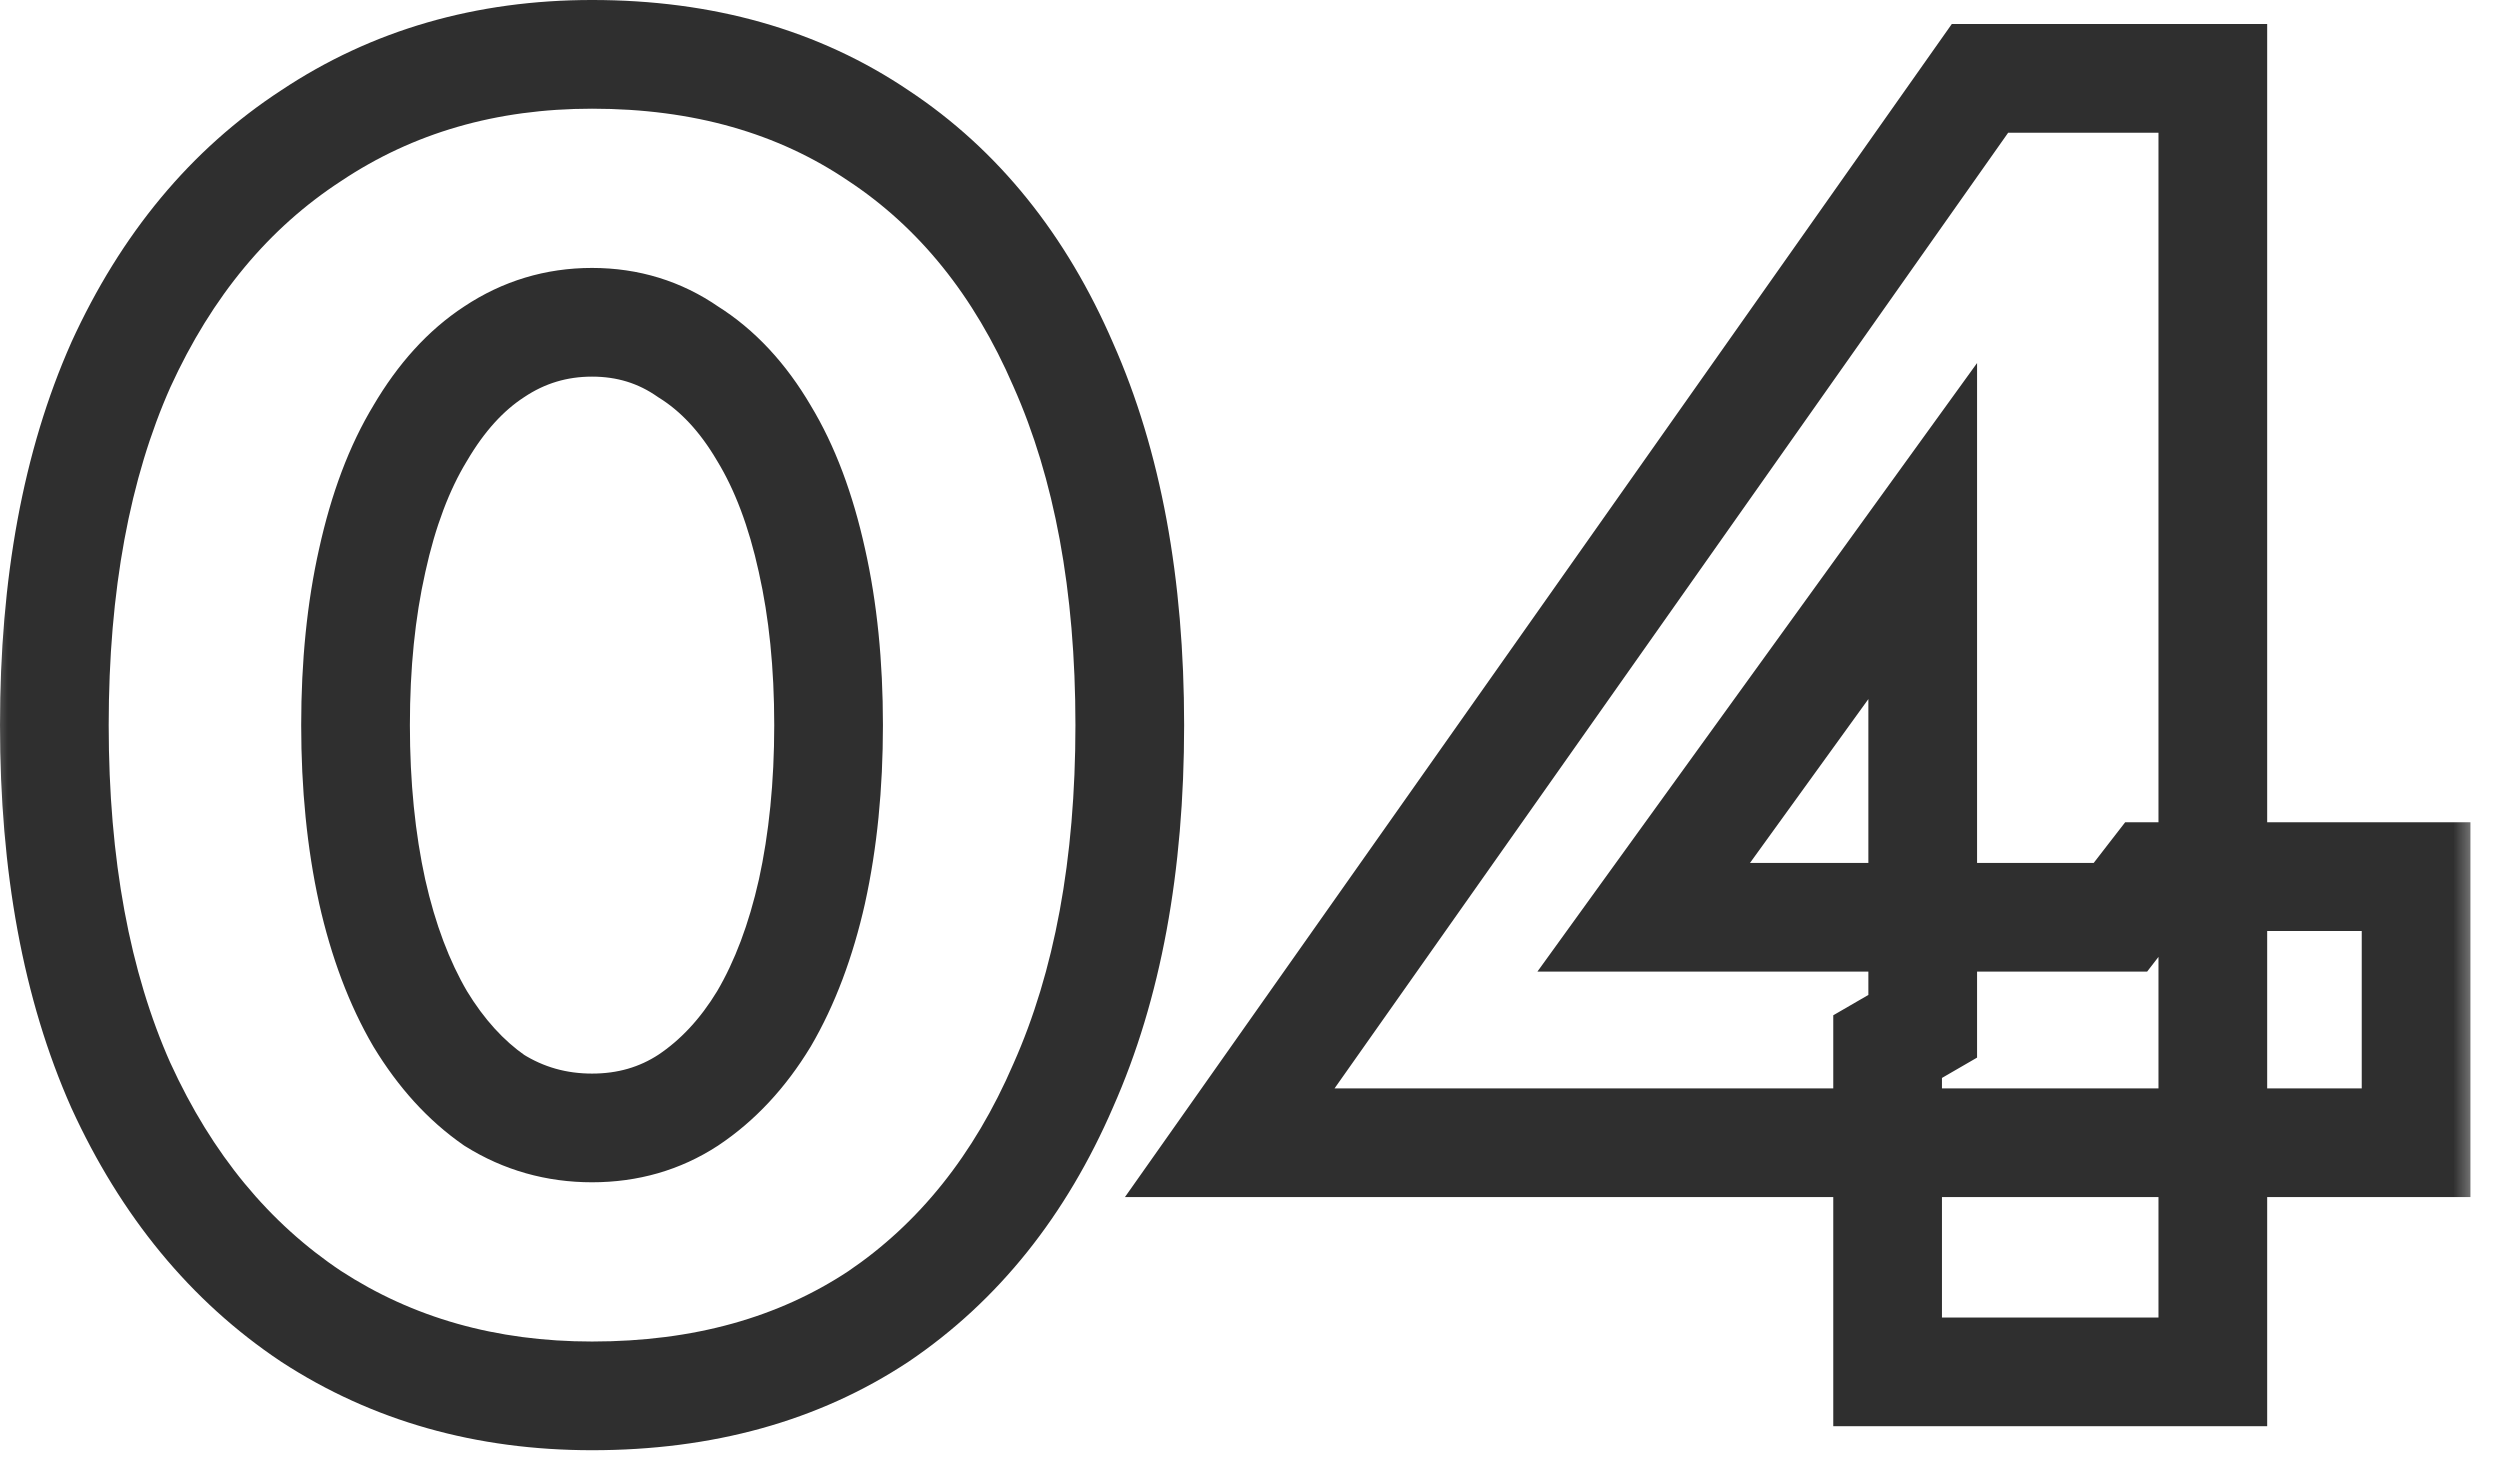
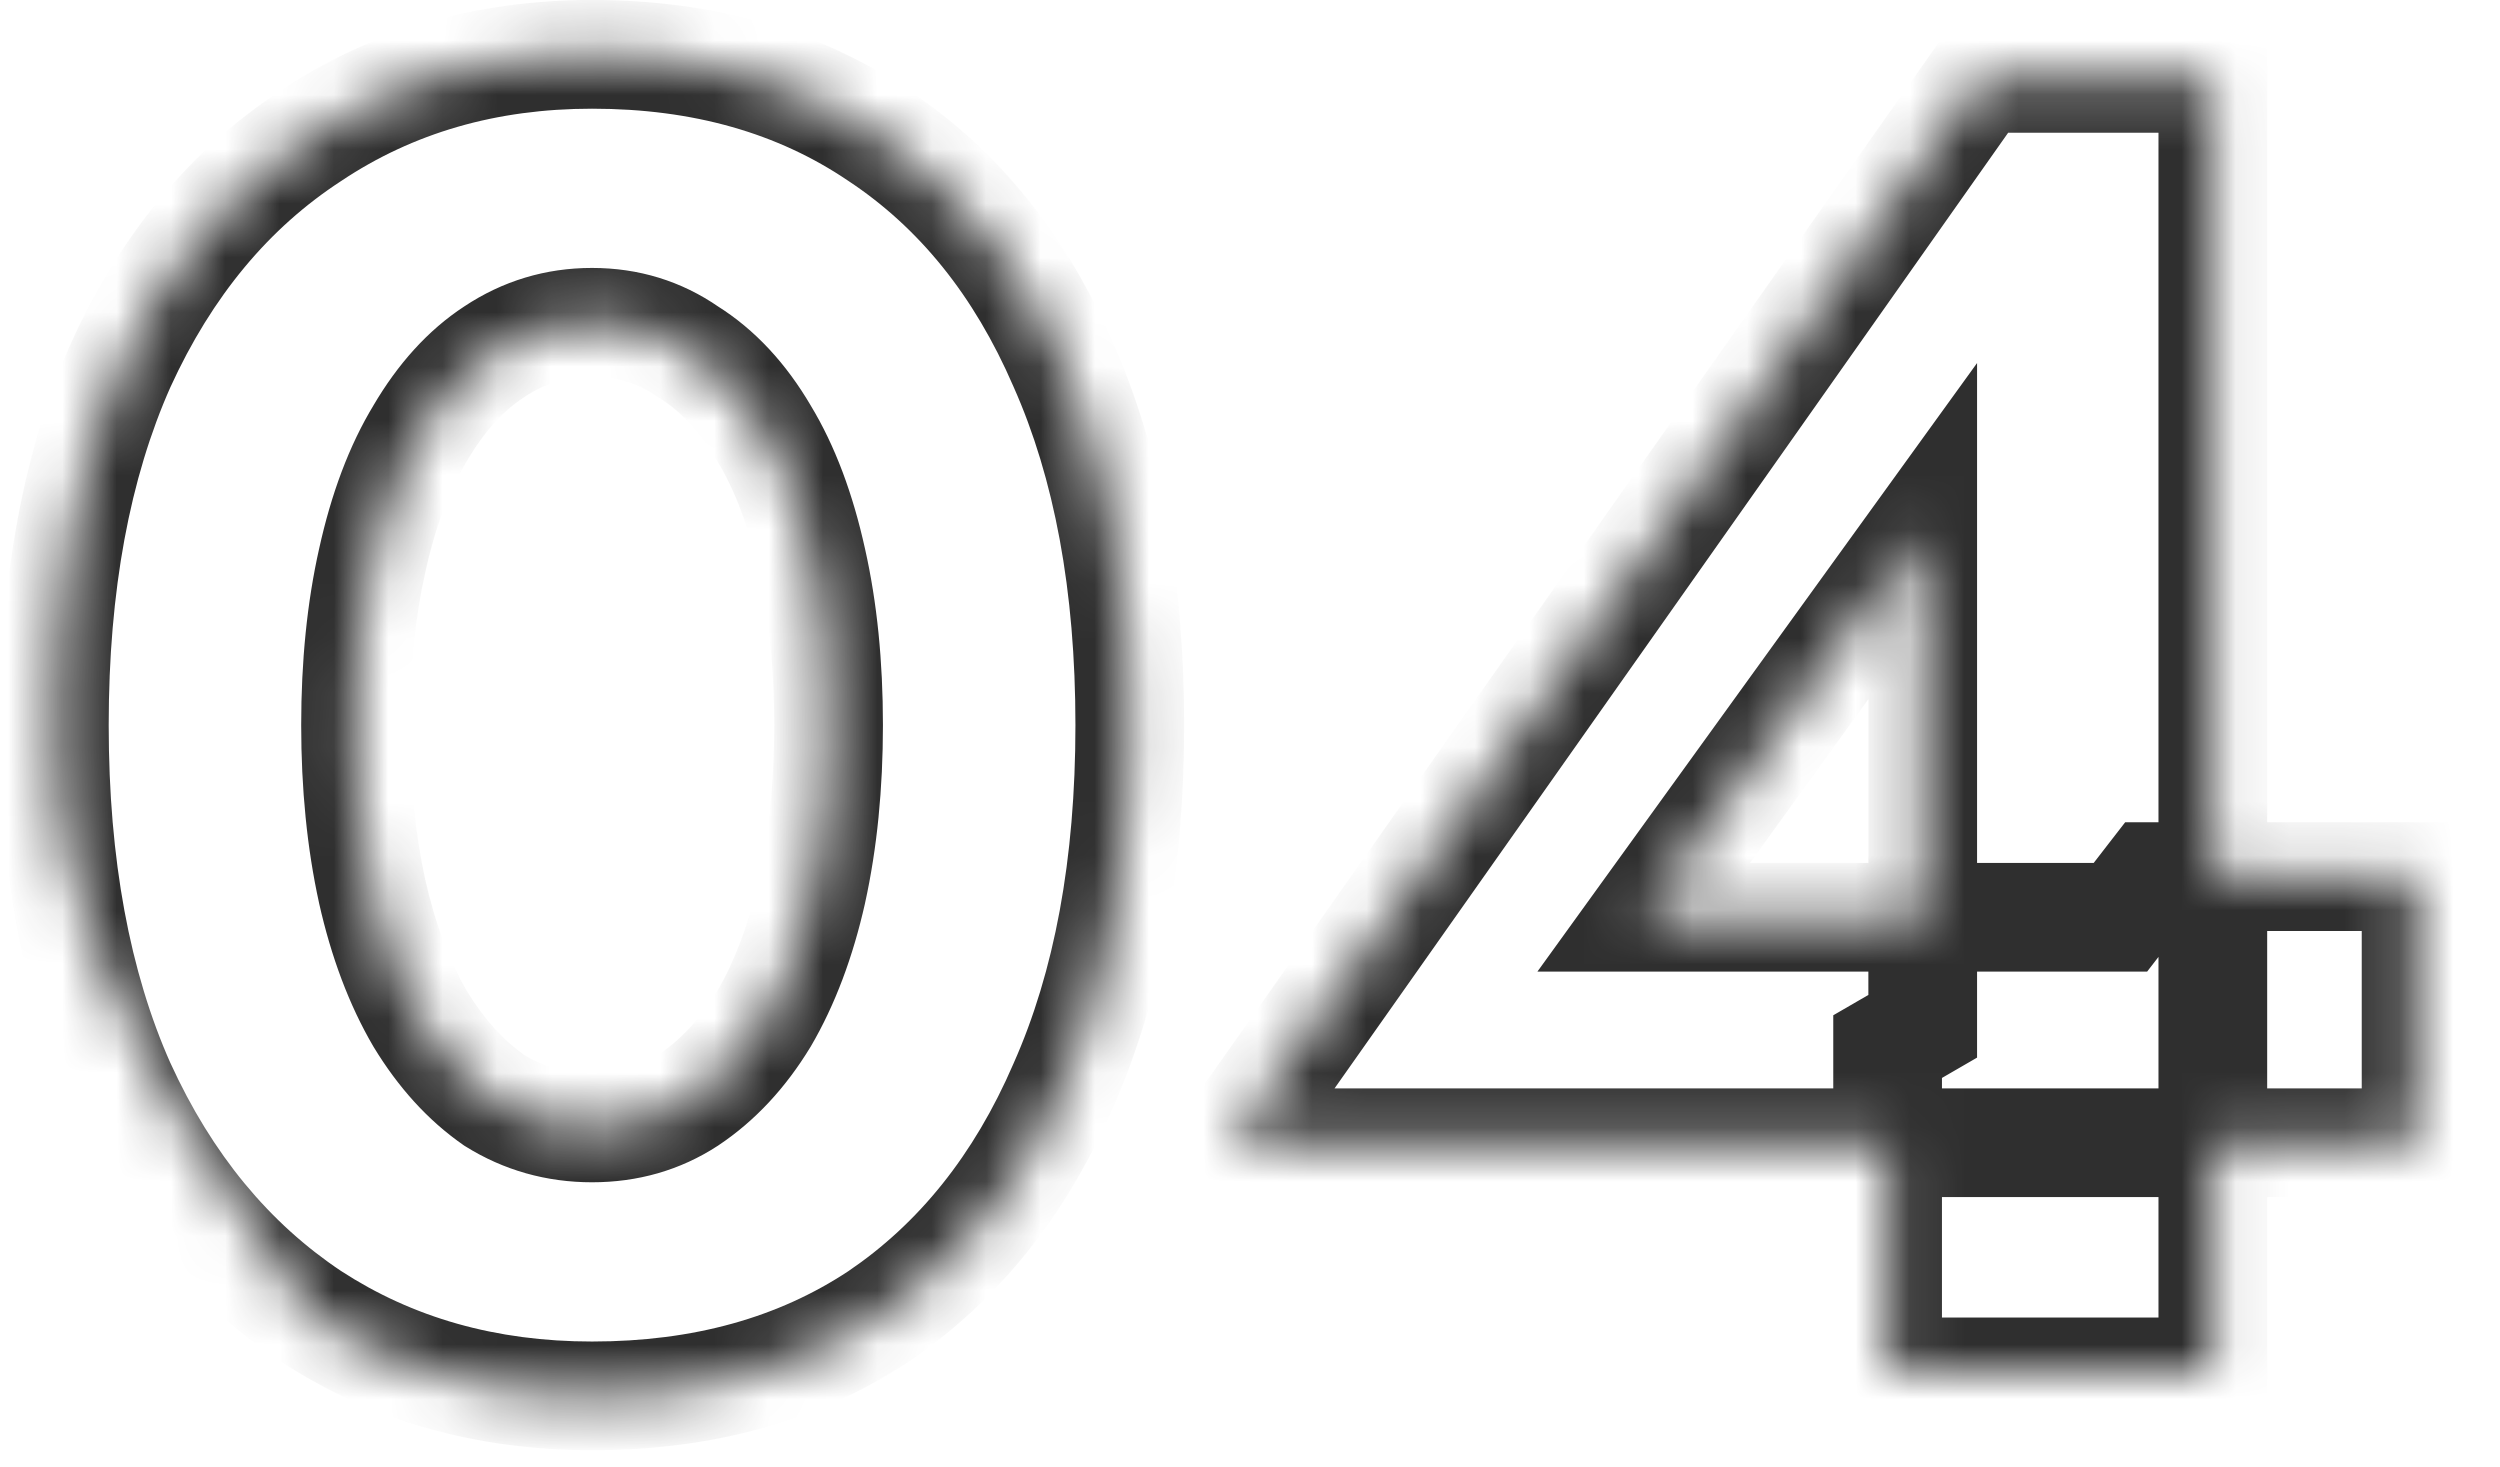
<svg xmlns="http://www.w3.org/2000/svg" width="46" height="27" viewBox="0 0 46 27" fill="none">
  <mask id="path-1-outside-1_49_7" maskUnits="userSpaceOnUse" x="-0.36" y="-0.758" width="46" height="28" fill="black">
-     <rect fill="white" x="-0.36" y="-0.758" width="46" height="28" />
-     <path d="M6.542 13.342C6.542 14.453 6.644 15.473 6.848 16.402C7.052 17.309 7.347 18.091 7.732 18.748C8.117 19.383 8.571 19.881 9.092 20.244C9.636 20.584 10.237 20.754 10.894 20.754C11.551 20.754 12.141 20.584 12.662 20.244C13.206 19.881 13.671 19.383 14.056 18.748C14.441 18.091 14.736 17.309 14.94 16.402C15.144 15.473 15.246 14.453 15.246 13.342C15.246 12.231 15.144 11.223 14.94 10.316C14.736 9.387 14.441 8.605 14.056 7.97C13.671 7.313 13.206 6.814 12.662 6.474C12.141 6.111 11.551 5.93 10.894 5.93C10.237 5.93 9.636 6.111 9.092 6.474C8.571 6.814 8.117 7.313 7.732 7.97C7.347 8.605 7.052 9.387 6.848 10.316C6.644 11.223 6.542 12.231 6.542 13.342ZM1 13.342C1 10.758 1.408 8.548 2.224 6.712C3.063 4.876 4.23 3.471 5.726 2.496C7.222 1.499 8.945 1 10.894 1C12.934 1 14.691 1.499 16.164 2.496C17.637 3.471 18.771 4.876 19.564 6.712C20.38 8.548 20.788 10.758 20.788 13.342C20.788 15.926 20.38 18.136 19.564 19.972C18.771 21.808 17.637 23.225 16.164 24.222C14.691 25.197 12.934 25.684 10.894 25.684C8.945 25.684 7.222 25.197 5.726 24.222C4.23 23.225 3.063 21.808 2.224 19.972C1.408 18.136 1 15.926 1 13.342ZM22.628 21.026L36.432 1.442H40.716V25.242H34.732V19.258L35.378 18.884V9.772L30.244 16.878H39.016L39.594 16.13H44.456V21.026H22.628Z" />
+     <path d="M6.542 13.342C6.542 14.453 6.644 15.473 6.848 16.402C7.052 17.309 7.347 18.091 7.732 18.748C8.117 19.383 8.571 19.881 9.092 20.244C9.636 20.584 10.237 20.754 10.894 20.754C11.551 20.754 12.141 20.584 12.662 20.244C13.206 19.881 13.671 19.383 14.056 18.748C14.441 18.091 14.736 17.309 14.94 16.402C15.144 15.473 15.246 14.453 15.246 13.342C15.246 12.231 15.144 11.223 14.94 10.316C14.736 9.387 14.441 8.605 14.056 7.97C13.671 7.313 13.206 6.814 12.662 6.474C12.141 6.111 11.551 5.93 10.894 5.93C10.237 5.93 9.636 6.111 9.092 6.474C8.571 6.814 8.117 7.313 7.732 7.97C7.347 8.605 7.052 9.387 6.848 10.316C6.644 11.223 6.542 12.231 6.542 13.342ZM1 13.342C1 10.758 1.408 8.548 2.224 6.712C3.063 4.876 4.23 3.471 5.726 2.496C7.222 1.499 8.945 1 10.894 1C12.934 1 14.691 1.499 16.164 2.496C17.637 3.471 18.771 4.876 19.564 6.712C20.38 8.548 20.788 10.758 20.788 13.342C20.788 15.926 20.38 18.136 19.564 19.972C18.771 21.808 17.637 23.225 16.164 24.222C14.691 25.197 12.934 25.684 10.894 25.684C8.945 25.684 7.222 25.197 5.726 24.222C1.408 18.136 1 15.926 1 13.342ZM22.628 21.026L36.432 1.442H40.716V25.242H34.732V19.258L35.378 18.884V9.772L30.244 16.878H39.016L39.594 16.13H44.456V21.026H22.628Z" />
  </mask>
  <path d="M6.848 16.402L5.871 16.616L5.872 16.622L6.848 16.402ZM7.732 18.748L6.869 19.254L6.873 19.26L6.877 19.267L7.732 18.748ZM9.092 20.244L8.521 21.065L8.541 21.079L8.562 21.092L9.092 20.244ZM12.662 20.244L13.208 21.082L13.217 21.076L12.662 20.244ZM14.056 18.748L14.911 19.267L14.915 19.26L14.919 19.254L14.056 18.748ZM14.94 16.402L15.916 16.622L15.917 16.616L14.94 16.402ZM14.94 10.316L13.963 10.53L13.964 10.536L14.94 10.316ZM14.056 7.97L13.193 8.476L13.197 8.482L13.201 8.489L14.056 7.97ZM12.662 6.474L12.091 7.295L12.111 7.309L12.132 7.322L12.662 6.474ZM9.092 6.474L9.638 7.312L9.647 7.306L9.092 6.474ZM7.732 7.97L8.587 8.489L8.591 8.482L8.595 8.476L7.732 7.97ZM6.848 10.316L7.824 10.536L7.825 10.53L6.848 10.316ZM2.224 6.712L1.314 6.296L1.31 6.306L2.224 6.712ZM5.726 2.496L6.272 3.334L6.281 3.328L5.726 2.496ZM16.164 2.496L15.603 3.324L15.612 3.33L16.164 2.496ZM19.564 6.712L18.646 7.109L18.65 7.118L19.564 6.712ZM19.564 19.972L18.65 19.566L18.646 19.575L19.564 19.972ZM16.164 24.222L16.716 25.056L16.725 25.05L16.164 24.222ZM5.726 24.222L5.171 25.054L5.18 25.06L5.726 24.222ZM2.224 19.972L1.31 20.378L1.314 20.387L2.224 19.972ZM6.542 13.342H5.542C5.542 14.513 5.649 15.606 5.871 16.616L6.848 16.402L7.825 16.188C7.639 15.339 7.542 14.392 7.542 13.342H6.542ZM6.848 16.402L5.872 16.622C6.094 17.608 6.422 18.49 6.869 19.254L7.732 18.748L8.595 18.242C8.272 17.691 8.01 17.01 7.824 16.182L6.848 16.402ZM7.732 18.748L6.877 19.267C7.323 20.001 7.867 20.61 8.521 21.065L9.092 20.244L9.663 19.423C9.274 19.152 8.912 18.764 8.587 18.229L7.732 18.748ZM9.092 20.244L8.562 21.092C9.269 21.534 10.054 21.754 10.894 21.754V20.754V19.754C10.419 19.754 10.003 19.634 9.622 19.396L9.092 20.244ZM10.894 20.754V21.754C11.734 21.754 12.515 21.534 13.208 21.082L12.662 20.244L12.116 19.406C11.766 19.634 11.369 19.754 10.894 19.754V20.754ZM12.662 20.244L13.217 21.076C13.898 20.622 14.46 20.01 14.911 19.267L14.056 18.748L13.201 18.229C12.882 18.756 12.514 19.141 12.107 19.412L12.662 20.244ZM14.056 18.748L14.919 19.254C15.366 18.49 15.694 17.608 15.916 16.622L14.94 16.402L13.964 16.182C13.778 17.01 13.517 17.691 13.193 18.242L14.056 18.748ZM14.94 16.402L15.917 16.616C16.139 15.606 16.246 14.513 16.246 13.342H15.246H14.246C14.246 14.392 14.149 15.339 13.963 16.188L14.94 16.402ZM15.246 13.342H16.246C16.246 12.171 16.139 11.088 15.916 10.096L14.94 10.316L13.964 10.536C14.149 11.358 14.246 12.291 14.246 13.342H15.246ZM14.94 10.316L15.917 10.101C15.695 9.093 15.367 8.202 14.911 7.451L14.056 7.97L13.201 8.489C13.516 9.007 13.777 9.68 13.963 10.53L14.94 10.316ZM14.056 7.97L14.919 7.464C14.467 6.694 13.896 6.066 13.192 5.626L12.662 6.474L12.132 7.322C12.516 7.562 12.874 7.932 13.193 8.476L14.056 7.97ZM12.662 6.474L13.233 5.653C12.538 5.17 11.748 4.93 10.894 4.93V5.93V6.93C11.355 6.93 11.743 7.053 12.091 7.295L12.662 6.474ZM10.894 5.93V4.93C10.04 4.93 9.247 5.169 8.537 5.642L9.092 6.474L9.647 7.306C10.025 7.053 10.433 6.93 10.894 6.93V5.93ZM9.092 6.474L8.546 5.636C7.869 6.078 7.316 6.703 6.869 7.464L7.732 7.97L8.595 8.476C8.919 7.923 9.273 7.55 9.638 7.312L9.092 6.474ZM7.732 7.97L6.877 7.451C6.421 8.202 6.093 9.093 5.871 10.101L6.848 10.316L7.825 10.53C8.011 9.68 8.272 9.007 8.587 8.489L7.732 7.97ZM6.848 10.316L5.872 10.096C5.649 11.088 5.542 12.171 5.542 13.342H6.542H7.542C7.542 12.291 7.639 11.358 7.824 10.536L6.848 10.316ZM1 13.342H2C2 10.859 2.392 8.795 3.138 7.118L2.224 6.712L1.31 6.306C0.424 8.301 1.47521e-05 10.656 1.47521e-05 13.342H1ZM2.224 6.712L3.134 7.127C3.904 5.441 4.955 4.192 6.272 3.334L5.726 2.496L5.18 1.658C3.505 2.749 2.221 4.311 1.314 6.296L2.224 6.712ZM5.726 2.496L6.281 3.328C7.599 2.449 9.125 2 10.894 2V1V-5.91278e-05C8.765 -5.91278e-05 6.845 0.548 5.171 1.664L5.726 2.496ZM10.894 1V2C12.764 2 14.319 2.455 15.603 3.324L16.164 2.496L16.725 1.668C15.062 0.543 13.104 -5.91278e-05 10.894 -5.91278e-05V1ZM16.164 2.496L15.612 3.33C16.903 4.184 17.919 5.427 18.646 7.109L19.564 6.712L20.482 6.315C19.622 4.325 18.372 2.757 16.716 1.662L16.164 2.496ZM19.564 6.712L18.65 7.118C19.396 8.795 19.788 10.859 19.788 13.342H20.788H21.788C21.788 10.656 21.364 8.301 20.478 6.306L19.564 6.712ZM20.788 13.342H19.788C19.788 15.825 19.396 17.889 18.65 19.566L19.564 19.972L20.478 20.378C21.364 18.383 21.788 16.027 21.788 13.342H20.788ZM19.564 19.972L18.646 19.575C17.919 21.259 16.9 22.516 15.603 23.394L16.164 24.222L16.725 25.05C18.375 23.933 19.623 22.357 20.482 20.369L19.564 19.972ZM16.164 24.222L15.612 23.388C14.327 24.238 12.769 24.684 10.894 24.684V25.684V26.684C13.099 26.684 15.055 26.155 16.716 25.056L16.164 24.222ZM10.894 25.684V24.684C9.12 24.684 7.591 24.243 6.272 23.384L5.726 24.222L5.18 25.06C6.853 26.15 8.769 26.684 10.894 26.684V25.684ZM5.726 24.222L6.281 23.39C4.958 22.508 3.905 21.245 3.134 19.556L2.224 19.972L1.314 20.387C2.221 22.371 3.502 23.941 5.171 25.054L5.726 24.222ZM2.224 19.972L3.138 19.566C2.392 17.889 2 15.825 2 13.342H1H1.47521e-05C1.47521e-05 16.027 0.424 18.383 1.31 20.378L2.224 19.972ZM22.628 21.026L21.81 20.45L20.699 22.026H22.628V21.026ZM36.432 1.442V0.442H35.913L35.614 0.866L36.432 1.442ZM40.716 1.442H41.716V0.442H40.716V1.442ZM40.716 25.242V26.242H41.716V25.242H40.716ZM34.732 25.242H33.732V26.242H34.732V25.242ZM34.732 19.258L34.231 18.392L33.732 18.681V19.258H34.732ZM35.378 18.884L35.879 19.749L36.378 19.46V18.884H35.378ZM35.378 9.772H36.378V6.68L34.567 9.186L35.378 9.772ZM30.244 16.878L29.433 16.292L28.288 17.878H30.244V16.878ZM39.016 16.878V17.878H39.507L39.807 17.489L39.016 16.878ZM39.594 16.13V15.13H39.103L38.802 15.518L39.594 16.13ZM44.456 16.13H45.456V15.13H44.456V16.13ZM44.456 21.026V22.026H45.456V21.026H44.456ZM22.628 21.026L23.445 21.602L37.249 2.018L36.432 1.442L35.614 0.866L21.81 20.45L22.628 21.026ZM36.432 1.442V2.442H40.716V1.442V0.442H36.432V1.442ZM40.716 1.442H39.716V25.242H40.716H41.716V1.442H40.716ZM40.716 25.242V24.242H34.732V25.242V26.242H40.716V25.242ZM34.732 25.242H35.732V19.258H34.732H33.732V25.242H34.732ZM34.732 19.258L35.233 20.123L35.879 19.749L35.378 18.884L34.877 18.018L34.231 18.392L34.732 19.258ZM35.378 18.884H36.378V9.772H35.378H34.378V18.884H35.378ZM35.378 9.772L34.567 9.186L29.433 16.292L30.244 16.878L31.054 17.464L36.188 10.358L35.378 9.772ZM30.244 16.878V17.878H39.016V16.878V15.878H30.244V16.878ZM39.016 16.878L39.807 17.489L40.385 16.741L39.594 16.13L38.802 15.518L38.224 16.267L39.016 16.878ZM39.594 16.13V17.13H44.456V16.13V15.13H39.594V16.13ZM44.456 16.13H43.456V21.026H44.456H45.456V16.13H44.456ZM44.456 21.026V20.026H22.628V21.026V22.026H44.456V21.026Z" fill="#2F2F2F" mask="url(#path-1-outside-1_49_7)" />
</svg>